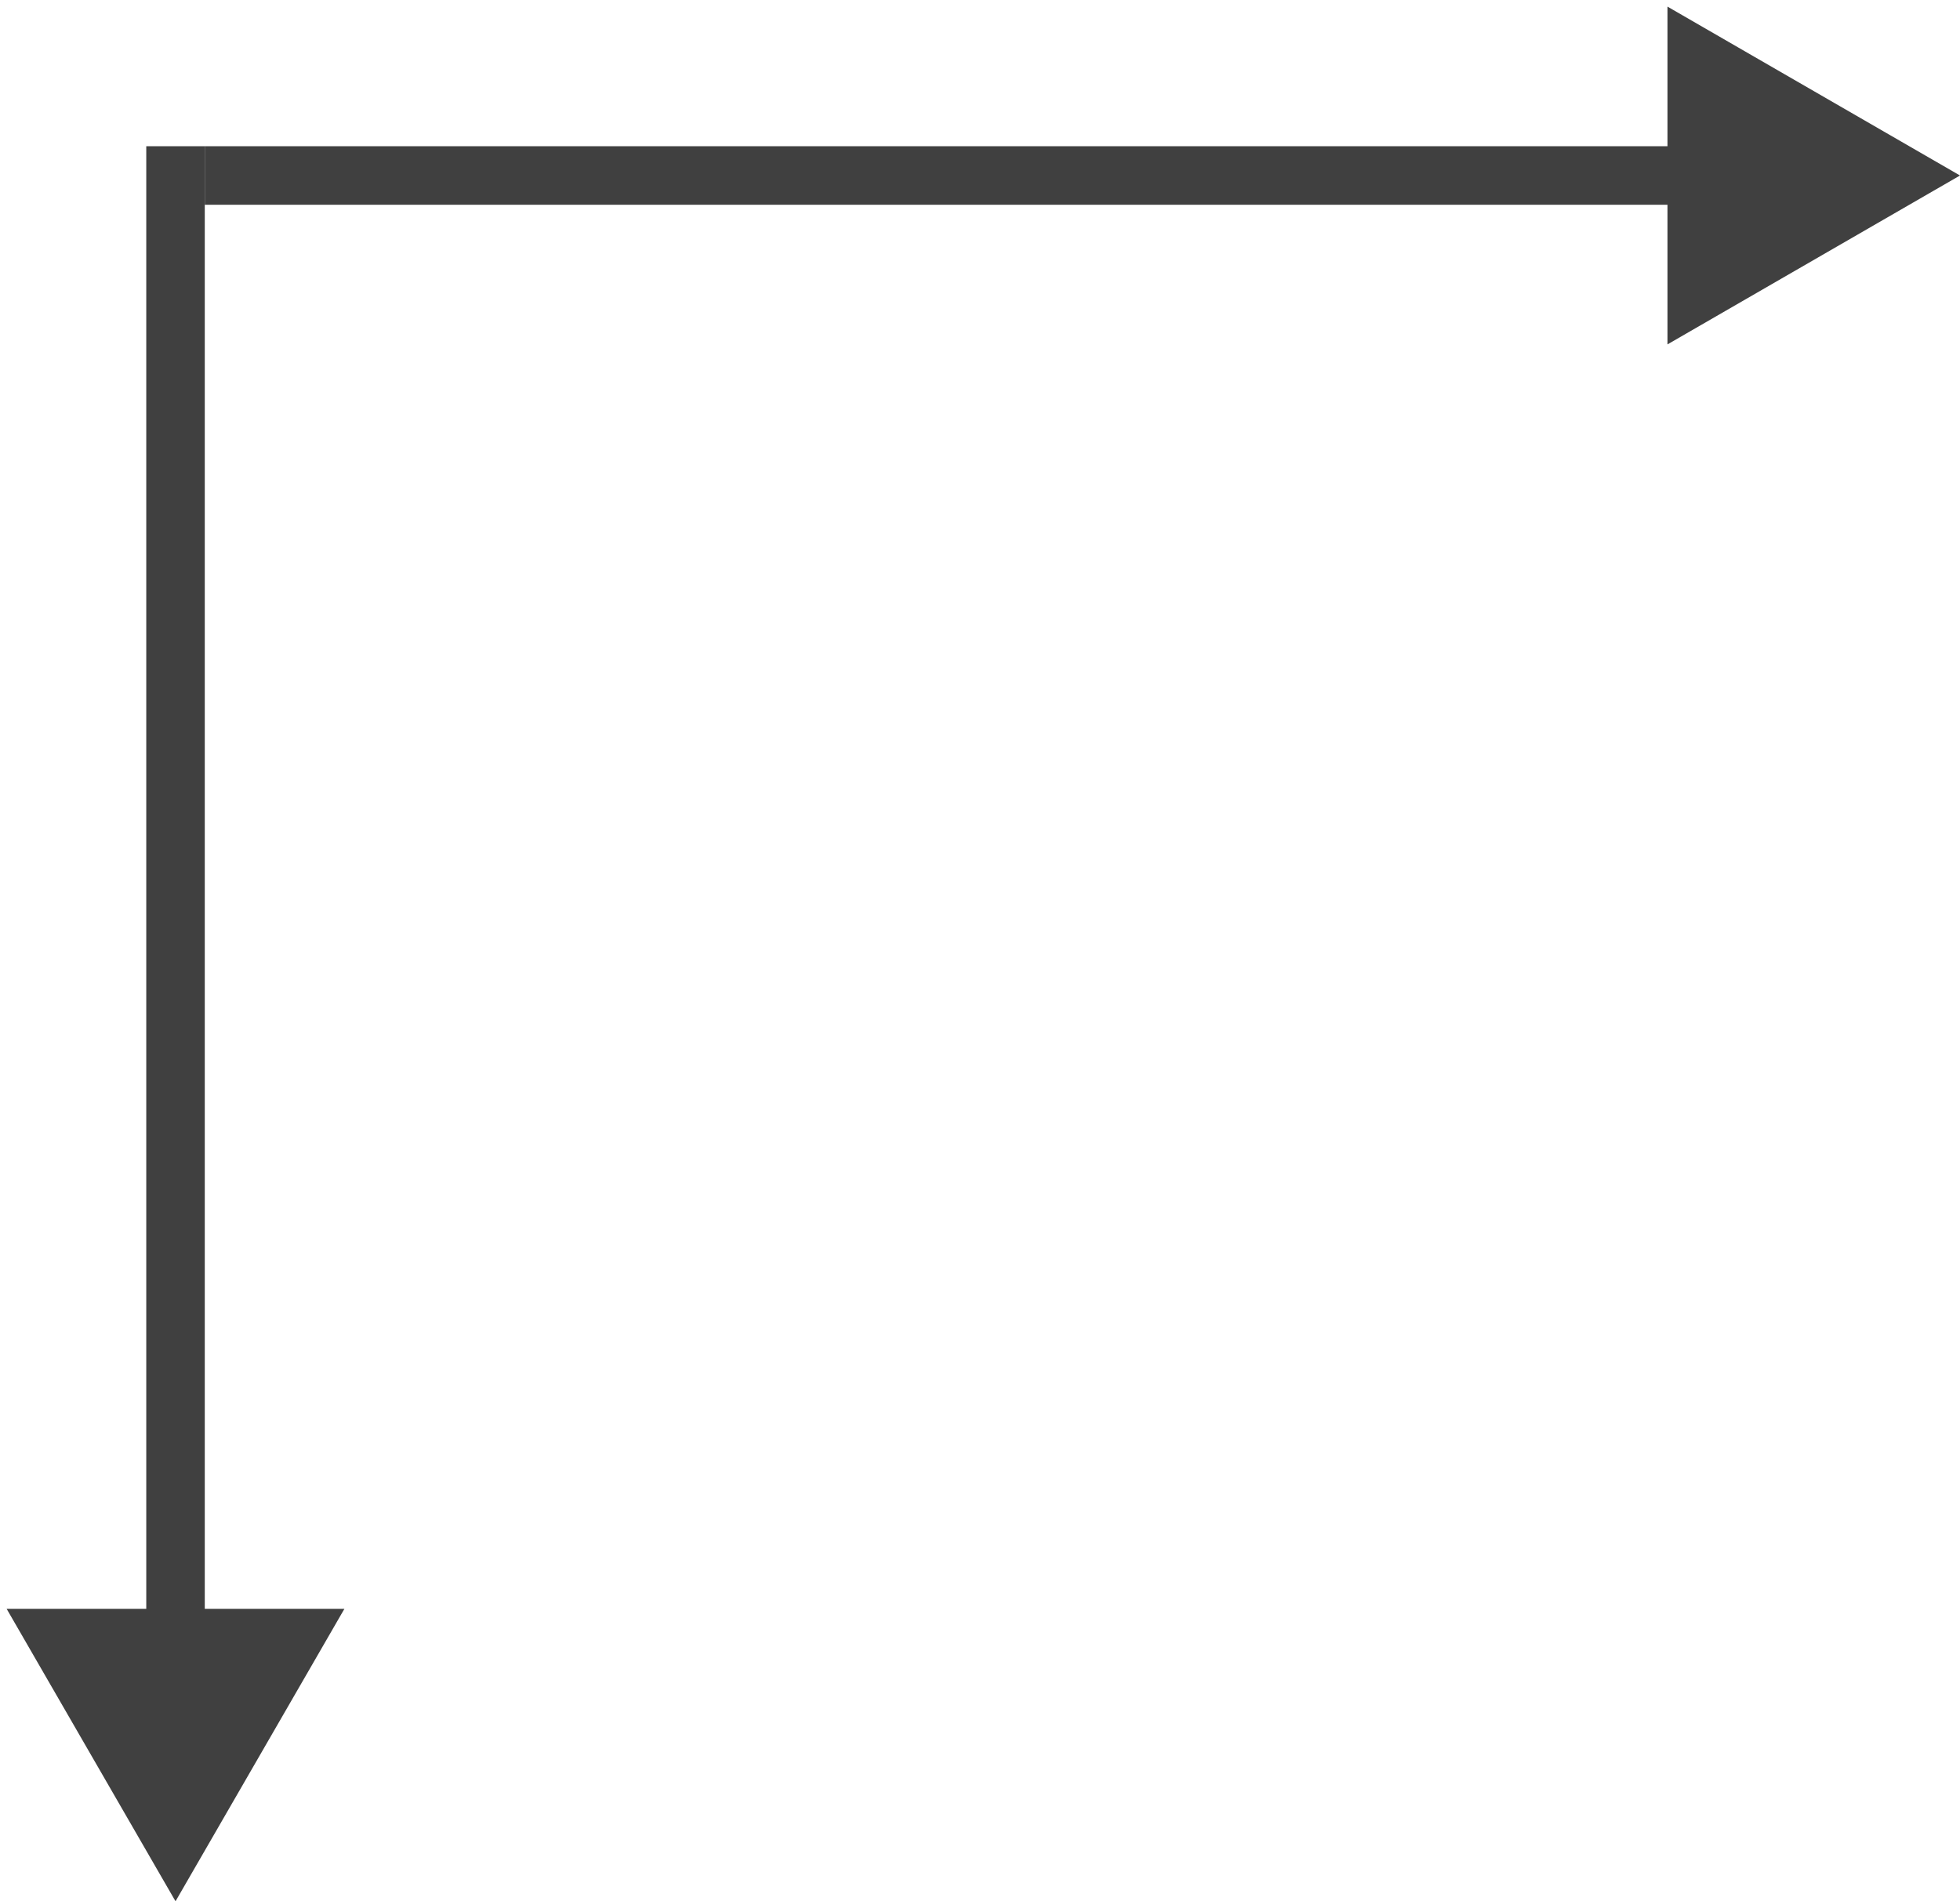
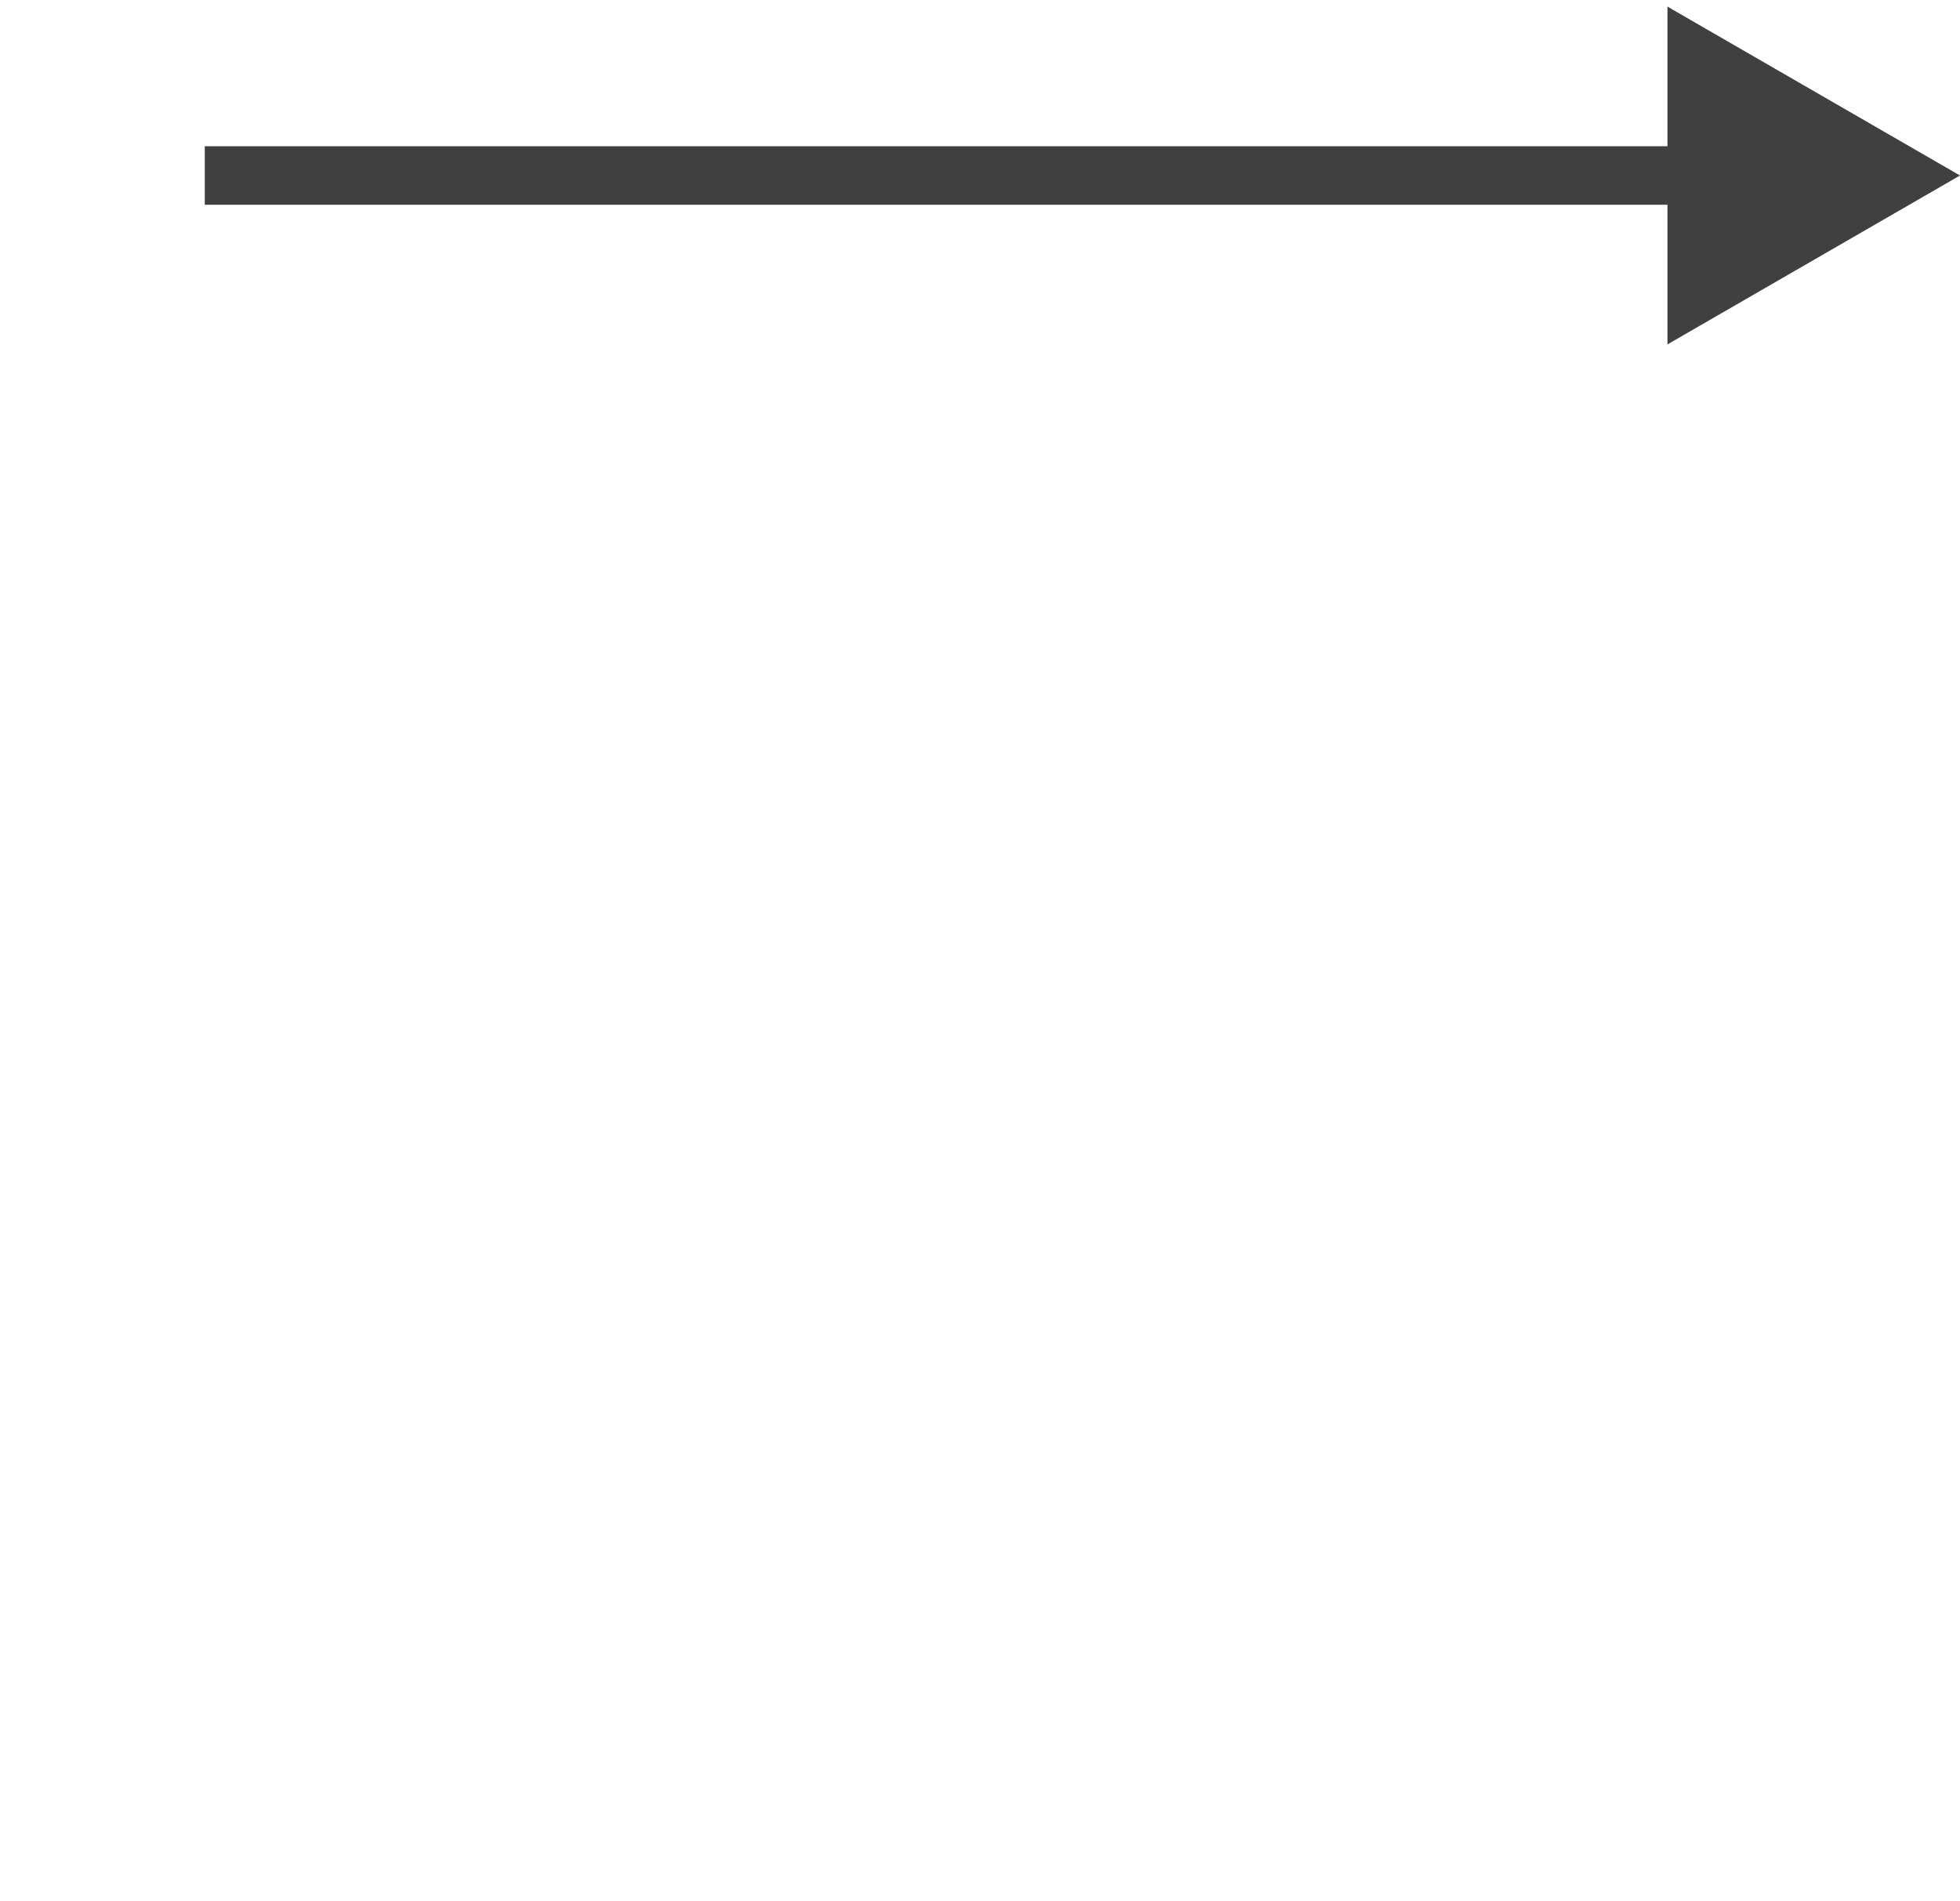
<svg xmlns="http://www.w3.org/2000/svg" width="67" height="65" viewBox="0 0 67 65" fill="none">
  <path d="M67 6L57 0.226L57 11.774L67 6ZM58 5L7 5L7 7L58 7L58 5Z" fill="#404040" />
-   <path d="M6 65L11.774 55L0.226 55L6 65ZM7 56L7 5L5 5L5 56L7 56Z" fill="#404040" />
</svg>